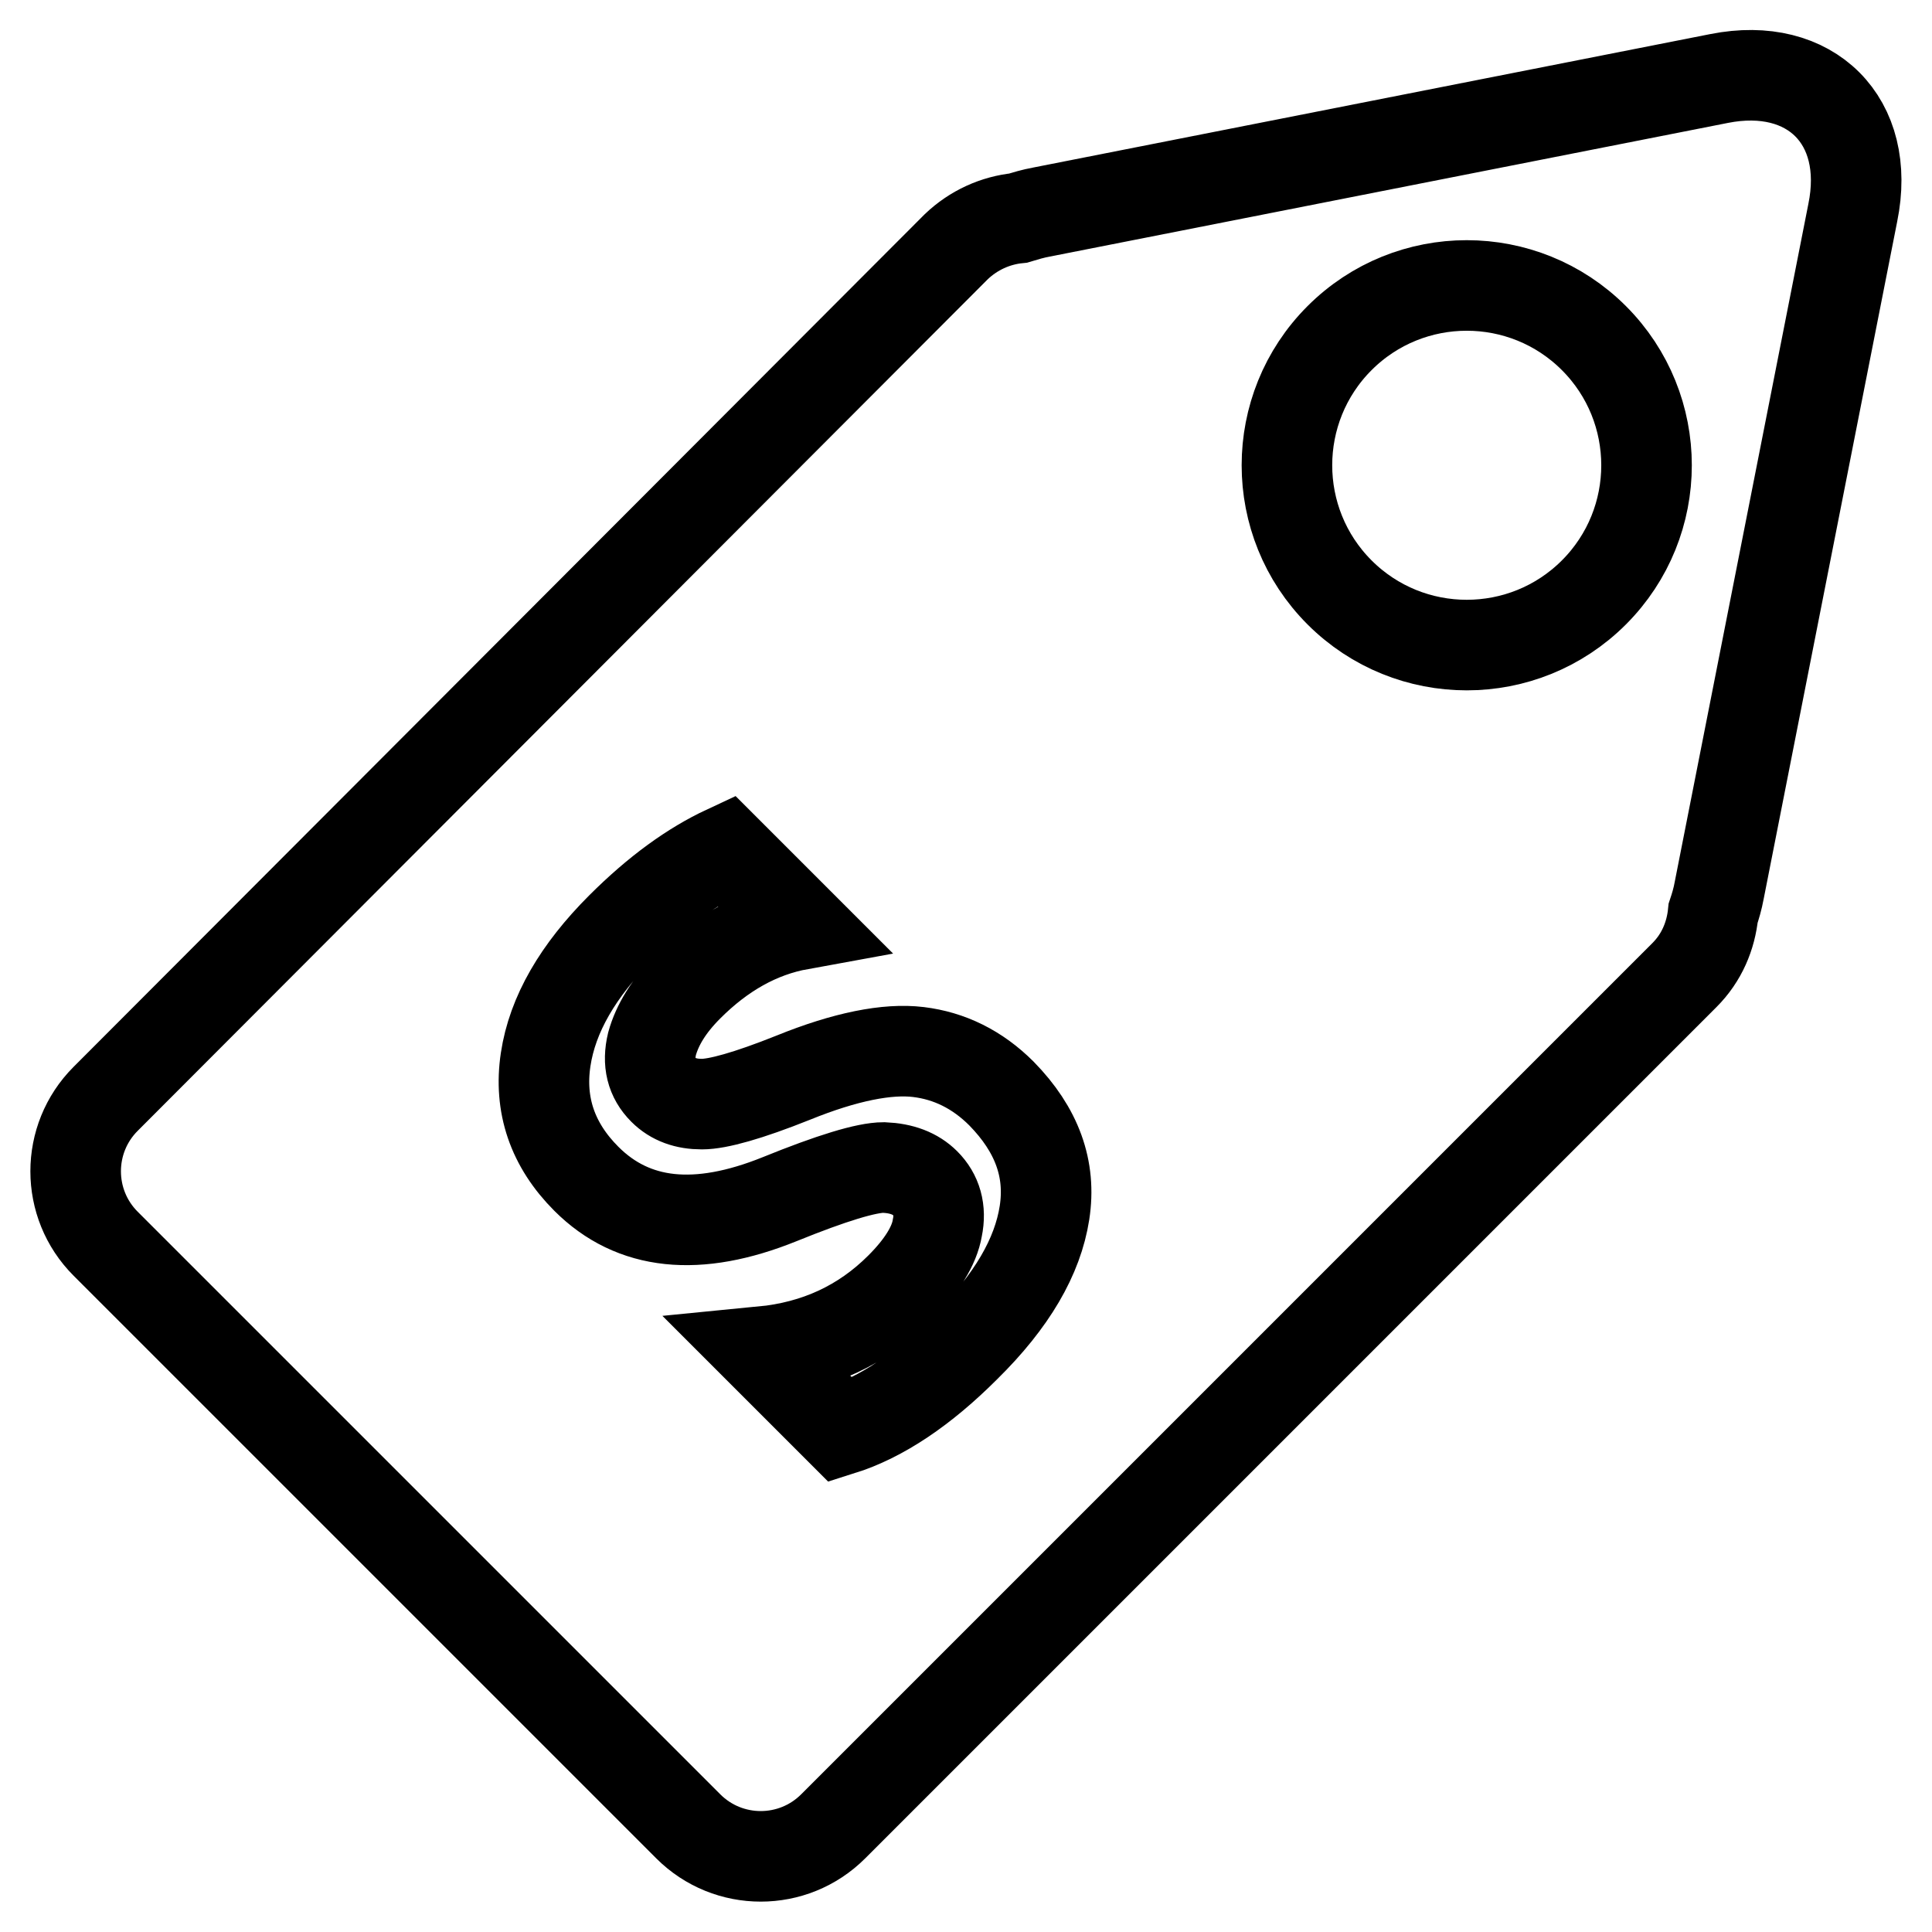
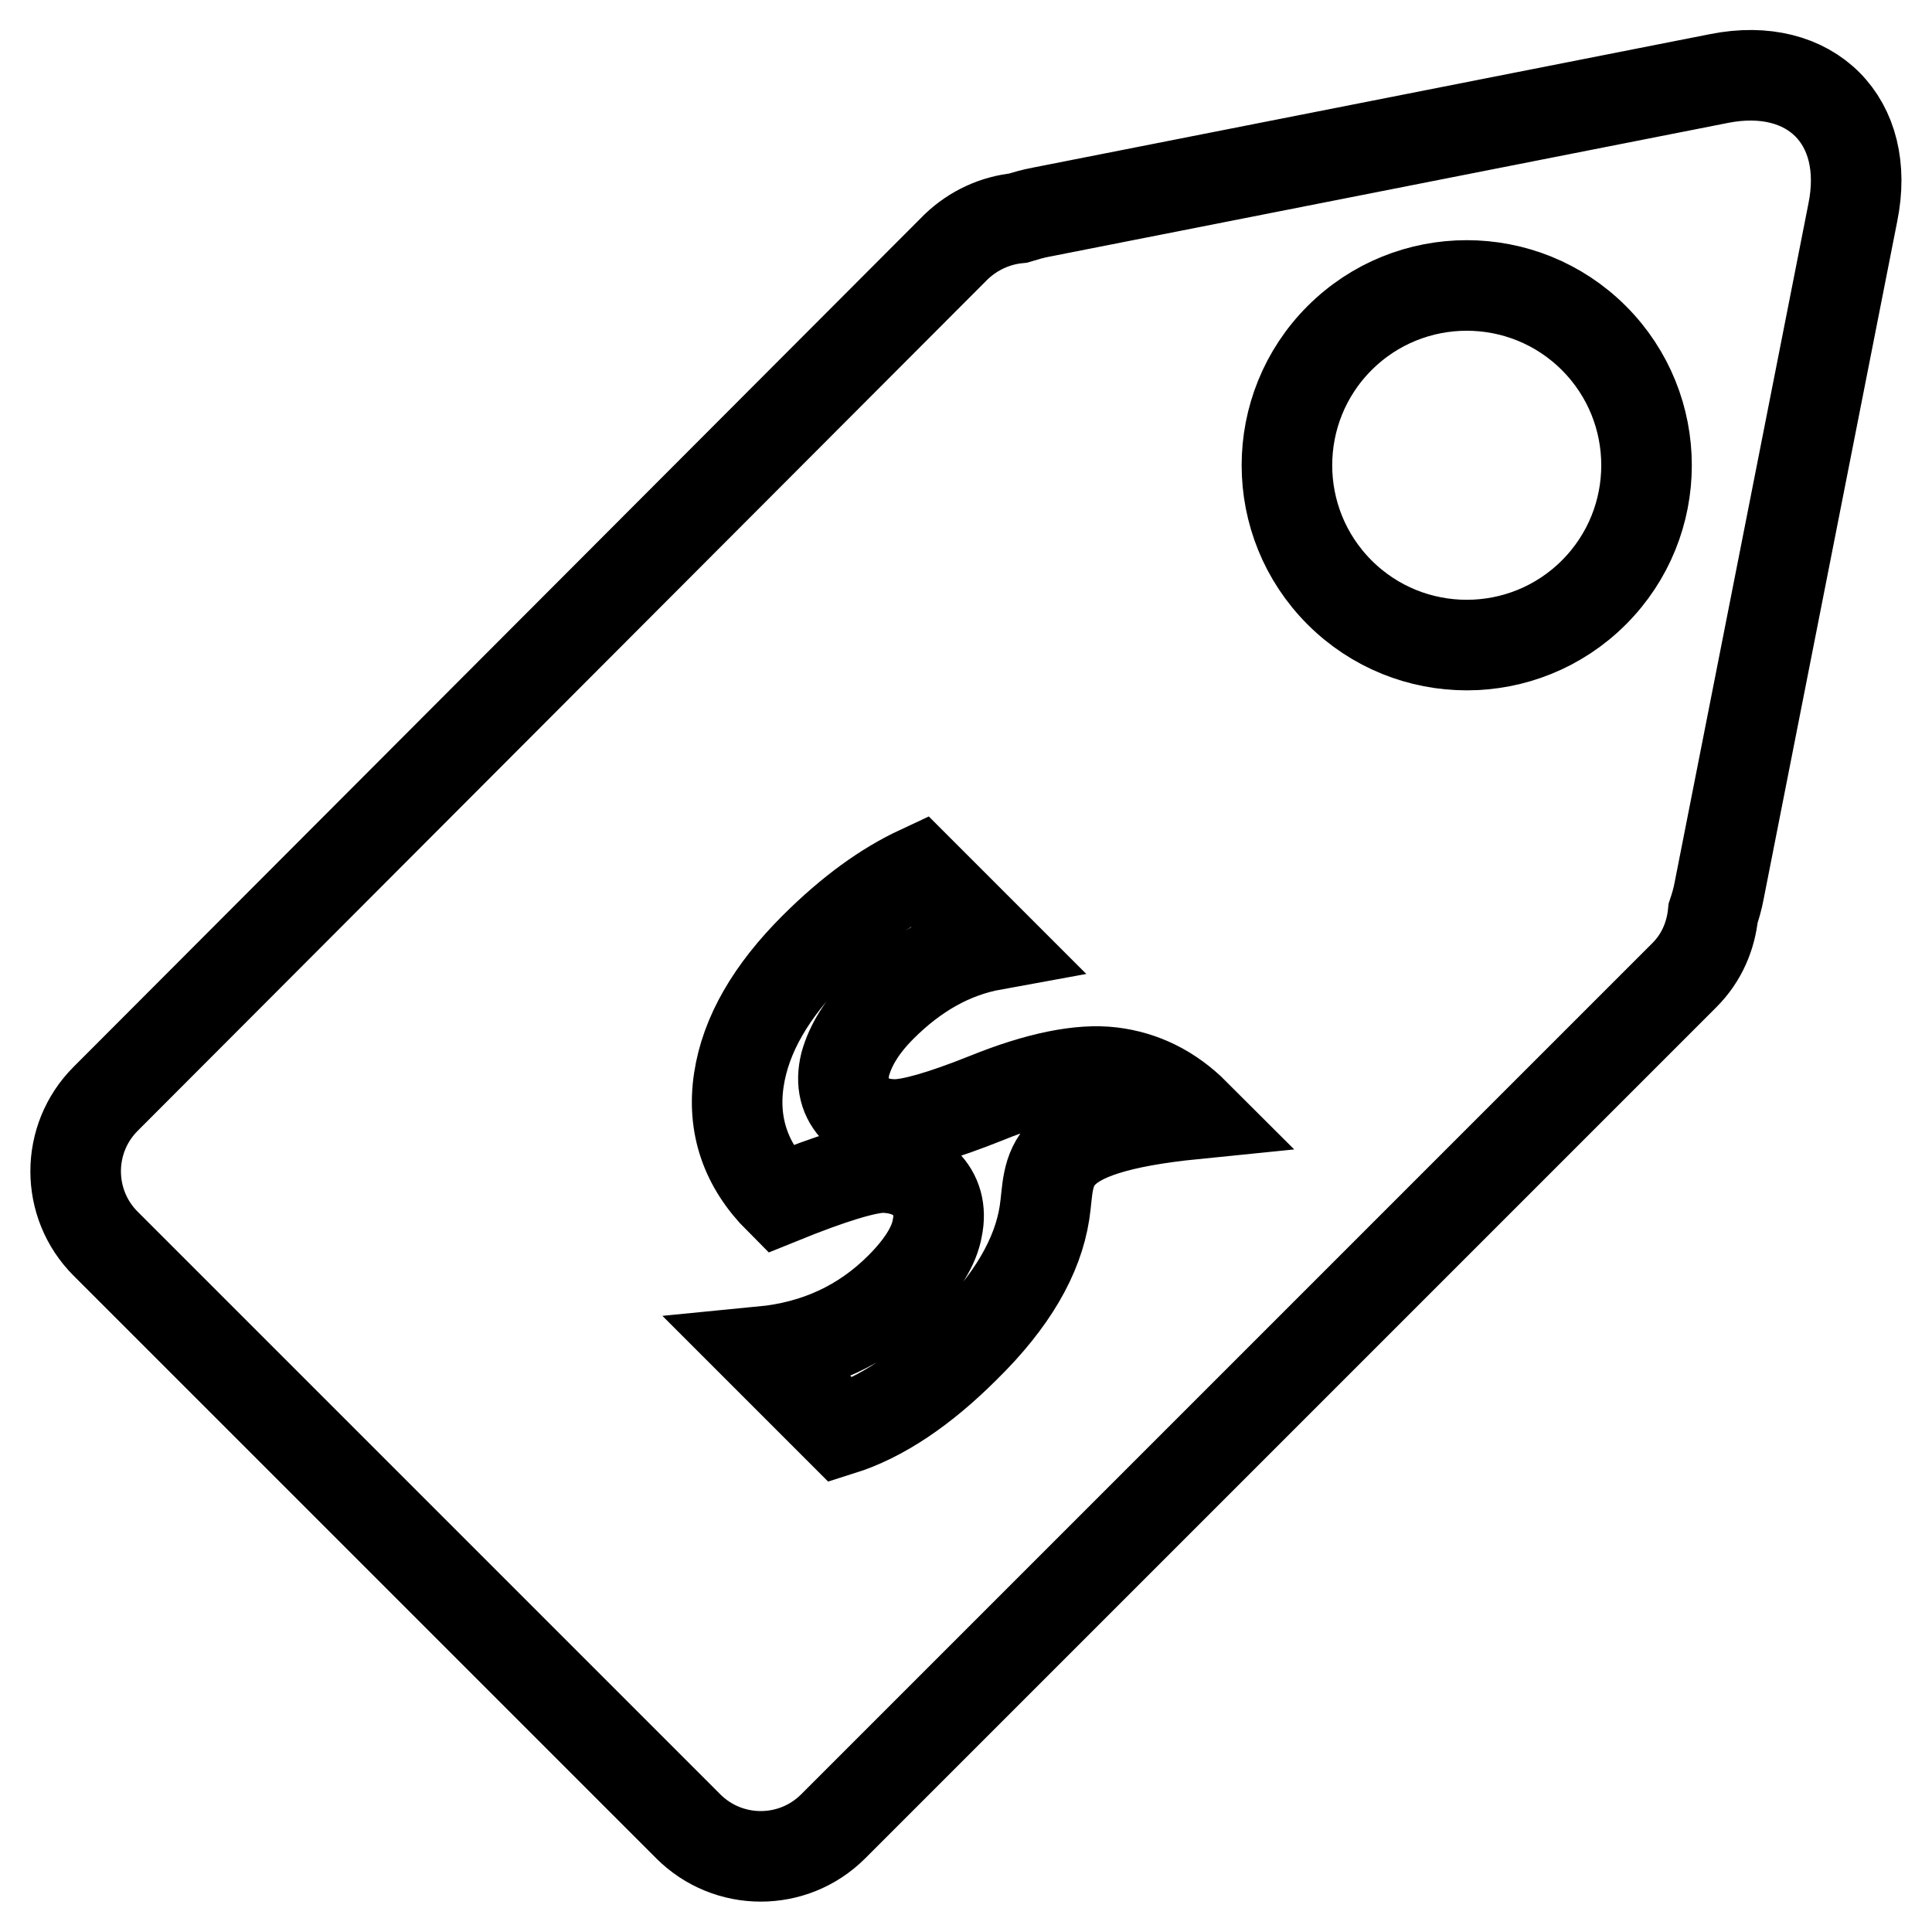
<svg xmlns="http://www.w3.org/2000/svg" version="1.1" x="0px" y="0px" viewBox="0 0 256 256" enable-background="new 0 0 256 256" xml:space="preserve">
  <g>
-     <path stroke-width="12" fill-opacity="0" stroke="#000000" d="M227.8,10.4L138,28.1c-1.1,0.2-2.1,0.5-3.1,0.8c-3,0.3-5.9,1.6-8.2,3.8L14,145.6c-5.3,5.3-5.3,13.9,0,19.2 L91.2,242c5.3,5.3,13.9,5.3,19.2,0l112.8-112.8c2.3-2.3,3.5-5.2,3.8-8.2c0.3-0.9,0.6-1.9,0.8-3l17.7-89.8 C248,16,239.9,8,227.8,10.4L227.8,10.4z M138.4,160.7c-0.9,5.8-4.3,11.7-10.5,17.8c-5.6,5.6-11.1,9.3-16.5,11l-10.4-10.4 c7.2-0.7,13.3-3.5,18.3-8.5c2.8-2.8,4.5-5.5,4.9-7.9c0.5-2.4-0.1-4.4-1.6-5.9c-1.3-1.3-3.1-2-5.5-2.1c-2.3,0-6.9,1.4-13.8,4.2 c-10.9,4.4-19.4,3.5-25.6-2.7c-4.5-4.5-6.3-9.8-5.4-15.8c0.9-6,4.3-11.8,10-17.5c4.8-4.8,9.4-8.1,13.9-10.2l9.8,9.8 c-5.5,1-10.4,3.8-14.8,8.2c-2.6,2.6-4.1,5.1-4.8,7.6c-0.6,2.5-0.1,4.5,1.5,6.1c1.3,1.3,3,1.9,5.1,1.9c2.1,0,6.1-1.1,12.1-3.5 c6.9-2.8,12.5-3.9,16.6-3.4c4.1,0.5,7.8,2.3,11,5.5C137.4,149.7,139.3,154.9,138.4,160.7L138.4,160.7z M211.2,78.5 c-9.3,9.3-24.4,9.3-33.7,0c-9.3-9.3-9.3-24.4,0-33.7c9.3-9.3,24.4-9.3,33.7,0C220.5,54.1,220.5,69.2,211.2,78.5z" />
+     <path stroke-width="12" fill-opacity="0" stroke="#000000" d="M227.8,10.4L138,28.1c-1.1,0.2-2.1,0.5-3.1,0.8c-3,0.3-5.9,1.6-8.2,3.8L14,145.6c-5.3,5.3-5.3,13.9,0,19.2 L91.2,242c5.3,5.3,13.9,5.3,19.2,0l112.8-112.8c2.3-2.3,3.5-5.2,3.8-8.2c0.3-0.9,0.6-1.9,0.8-3l17.7-89.8 C248,16,239.9,8,227.8,10.4L227.8,10.4z M138.4,160.7c-0.9,5.8-4.3,11.7-10.5,17.8c-5.6,5.6-11.1,9.3-16.5,11l-10.4-10.4 c7.2-0.7,13.3-3.5,18.3-8.5c2.8-2.8,4.5-5.5,4.9-7.9c0.5-2.4-0.1-4.4-1.6-5.9c-1.3-1.3-3.1-2-5.5-2.1c-2.3,0-6.9,1.4-13.8,4.2 c-4.5-4.5-6.3-9.8-5.4-15.8c0.9-6,4.3-11.8,10-17.5c4.8-4.8,9.4-8.1,13.9-10.2l9.8,9.8 c-5.5,1-10.4,3.8-14.8,8.2c-2.6,2.6-4.1,5.1-4.8,7.6c-0.6,2.5-0.1,4.5,1.5,6.1c1.3,1.3,3,1.9,5.1,1.9c2.1,0,6.1-1.1,12.1-3.5 c6.9-2.8,12.5-3.9,16.6-3.4c4.1,0.5,7.8,2.3,11,5.5C137.4,149.7,139.3,154.9,138.4,160.7L138.4,160.7z M211.2,78.5 c-9.3,9.3-24.4,9.3-33.7,0c-9.3-9.3-9.3-24.4,0-33.7c9.3-9.3,24.4-9.3,33.7,0C220.5,54.1,220.5,69.2,211.2,78.5z" />
  </g>
</svg>